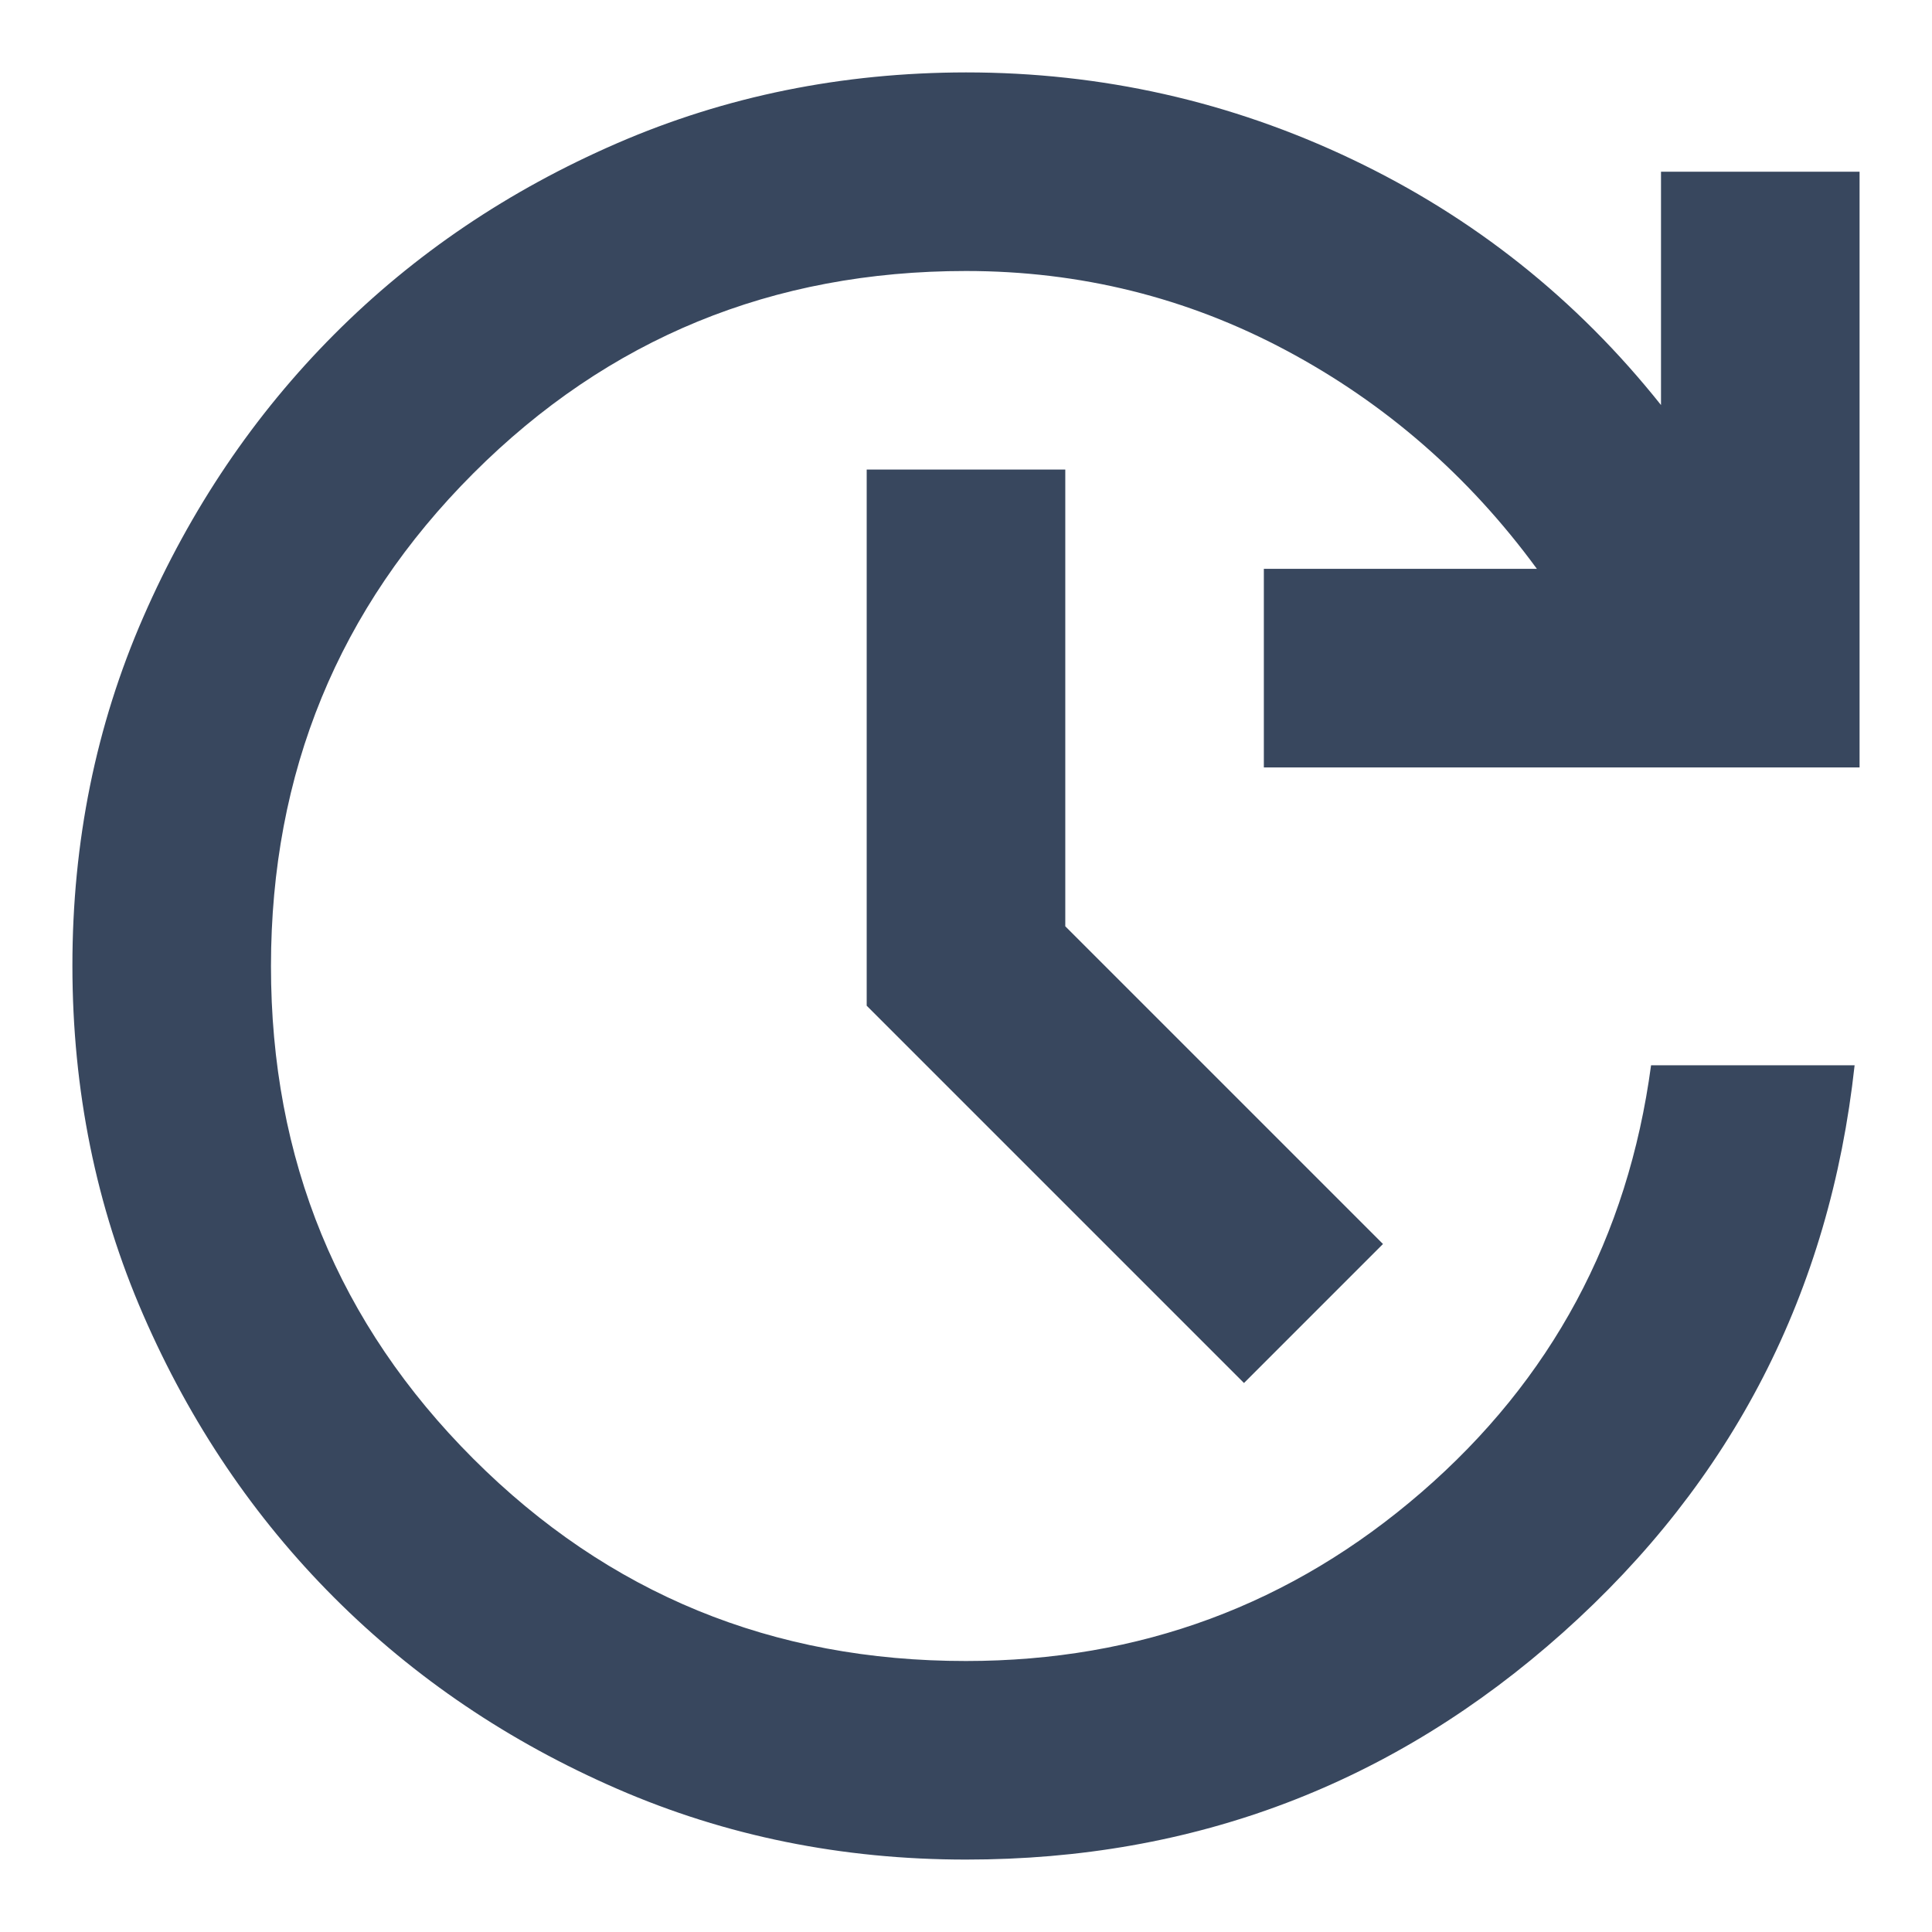
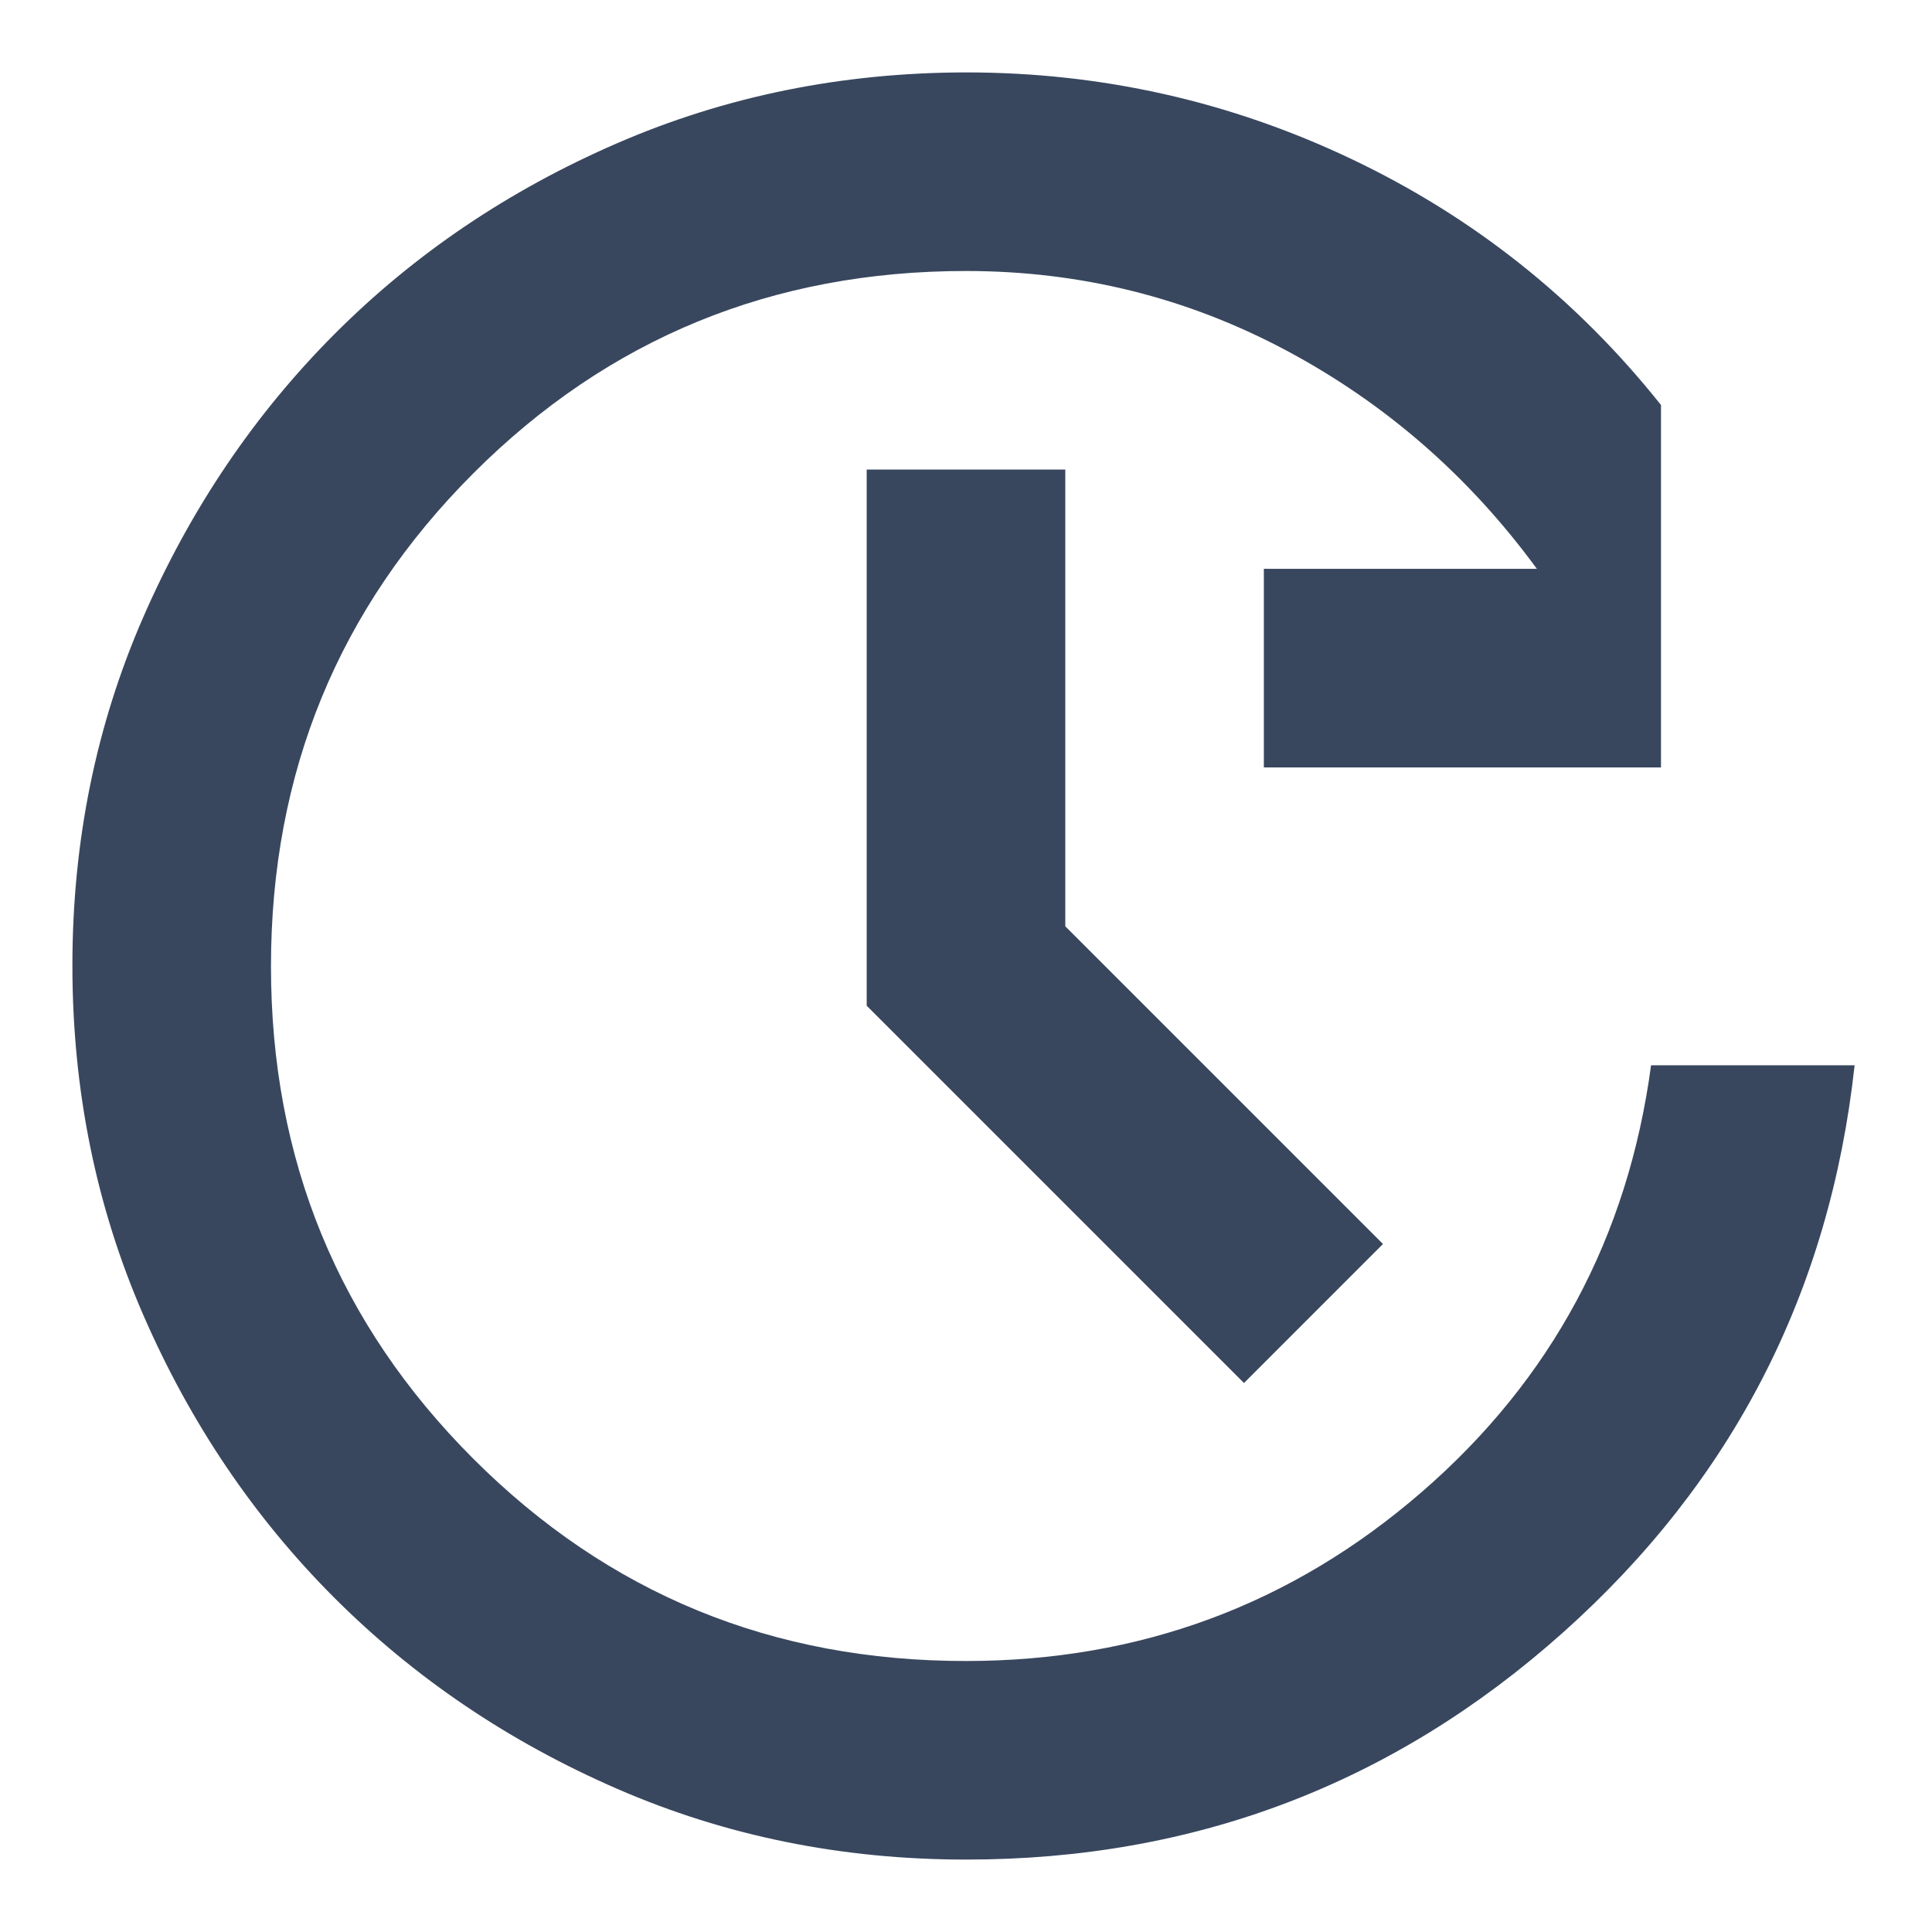
<svg xmlns="http://www.w3.org/2000/svg" width="90" height="90" viewBox="0 0 90 90" fill="none">
-   <path d="M45 86.626C39.218 86.626 33.804 85.529 28.756 83.333C23.708 81.138 19.314 78.17 15.574 74.43C11.834 70.69 8.866 66.296 6.671 61.248C4.475 56.201 3.376 50.785 3.373 45C3.37 39.215 4.469 33.801 6.671 28.756C8.872 23.712 11.839 19.318 15.57 15.575C19.301 11.831 23.695 8.864 28.751 6.671C33.808 4.479 39.224 3.38 45 3.373C51.321 3.373 57.315 4.722 62.982 7.42C68.65 10.118 73.448 13.934 77.376 18.868V7.999H86.626V35.75H58.875V26.499H71.594C68.434 22.183 64.541 18.791 59.916 16.324C55.291 13.857 50.319 12.624 45 12.624C35.98 12.624 28.331 15.766 22.049 22.05C15.768 28.334 12.627 35.984 12.623 45C12.62 54.016 15.762 61.668 22.049 67.955C28.337 74.242 35.987 77.382 45 77.376C53.094 77.376 60.167 74.755 66.22 69.513C72.273 64.272 75.837 57.642 76.913 49.625H86.395C85.239 60.186 80.711 68.994 72.811 76.049C64.911 83.104 55.641 86.63 45 86.626ZM57.95 64.426L40.374 46.85V21.874H49.625V43.15L64.425 57.95L57.95 64.426Z" fill="#38475E" />
+   <path d="M45 86.626C39.218 86.626 33.804 85.529 28.756 83.333C23.708 81.138 19.314 78.17 15.574 74.43C11.834 70.69 8.866 66.296 6.671 61.248C4.475 56.201 3.376 50.785 3.373 45C3.37 39.215 4.469 33.801 6.671 28.756C8.872 23.712 11.839 19.318 15.57 15.575C19.301 11.831 23.695 8.864 28.751 6.671C33.808 4.479 39.224 3.38 45 3.373C51.321 3.373 57.315 4.722 62.982 7.42C68.65 10.118 73.448 13.934 77.376 18.868V7.999V35.75H58.875V26.499H71.594C68.434 22.183 64.541 18.791 59.916 16.324C55.291 13.857 50.319 12.624 45 12.624C35.98 12.624 28.331 15.766 22.049 22.05C15.768 28.334 12.627 35.984 12.623 45C12.62 54.016 15.762 61.668 22.049 67.955C28.337 74.242 35.987 77.382 45 77.376C53.094 77.376 60.167 74.755 66.22 69.513C72.273 64.272 75.837 57.642 76.913 49.625H86.395C85.239 60.186 80.711 68.994 72.811 76.049C64.911 83.104 55.641 86.63 45 86.626ZM57.95 64.426L40.374 46.85V21.874H49.625V43.15L64.425 57.95L57.95 64.426Z" fill="#38475E" />
</svg>